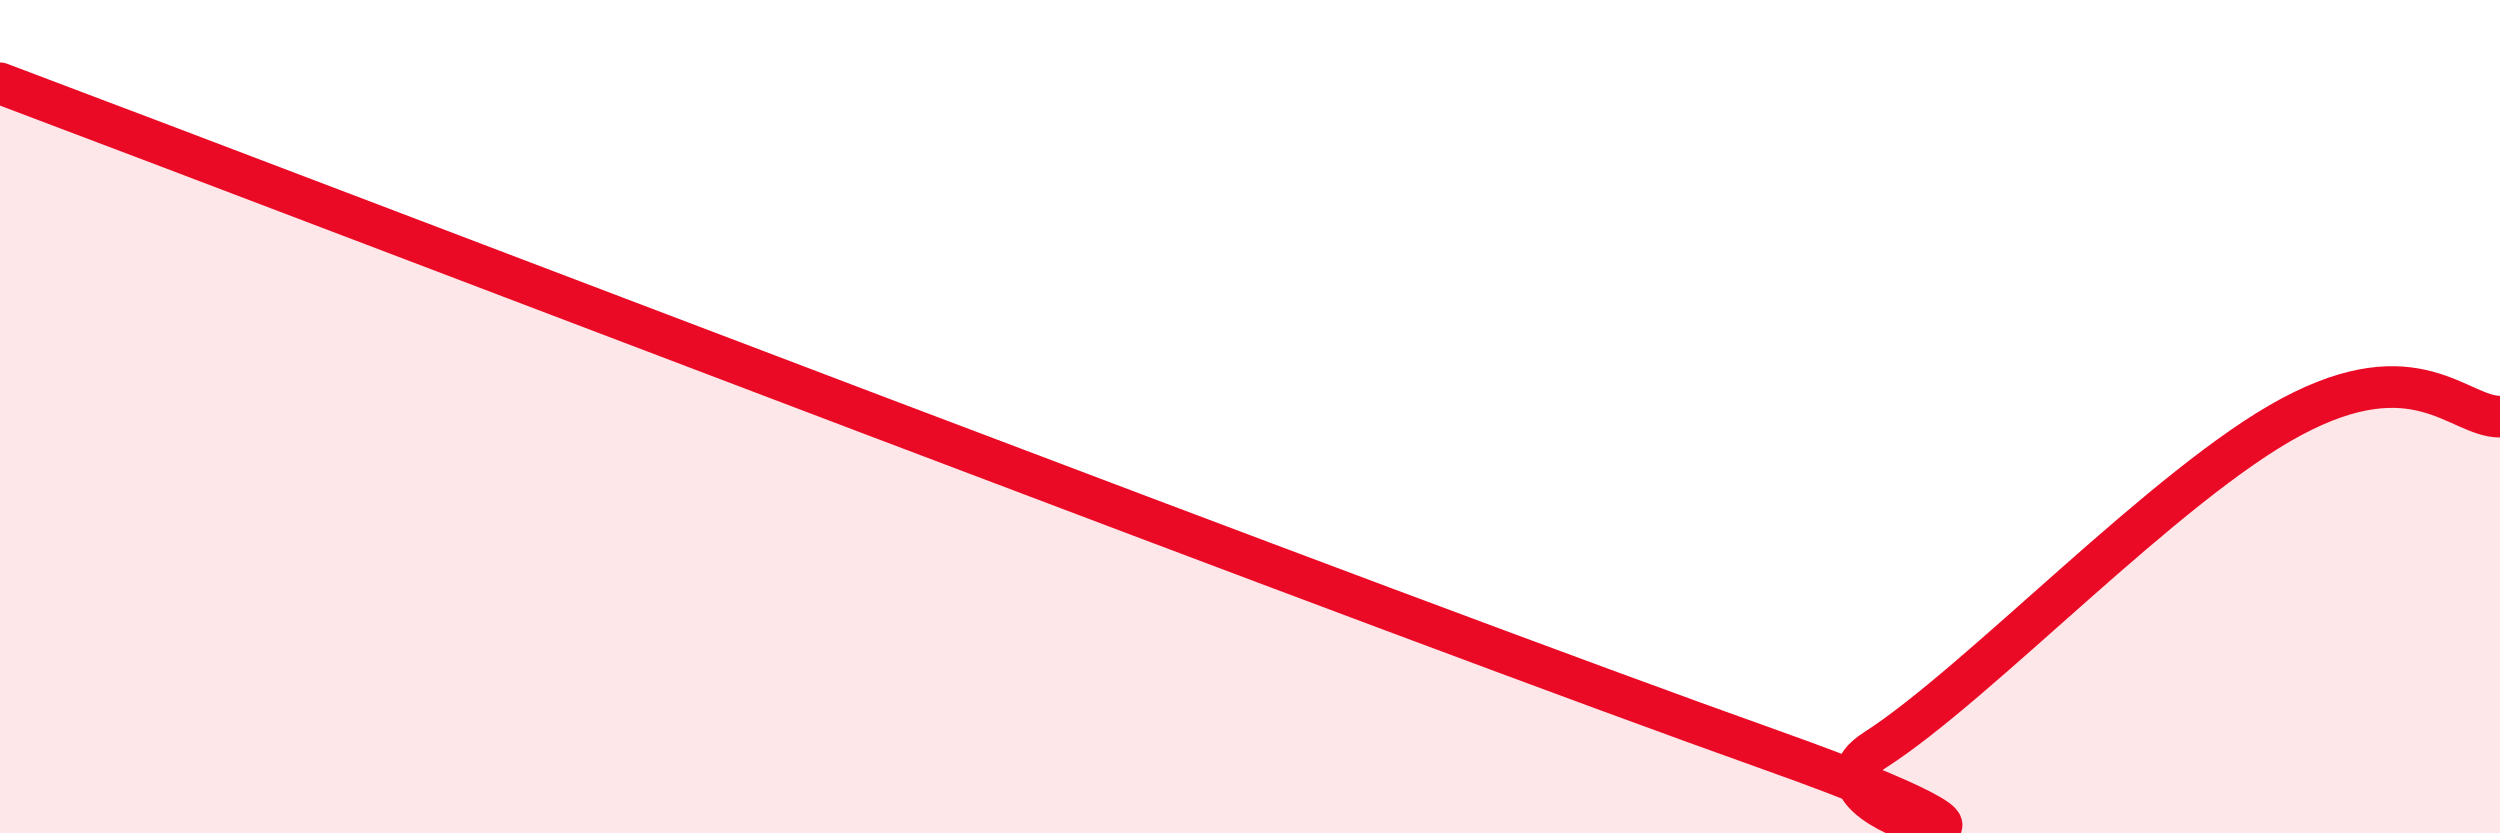
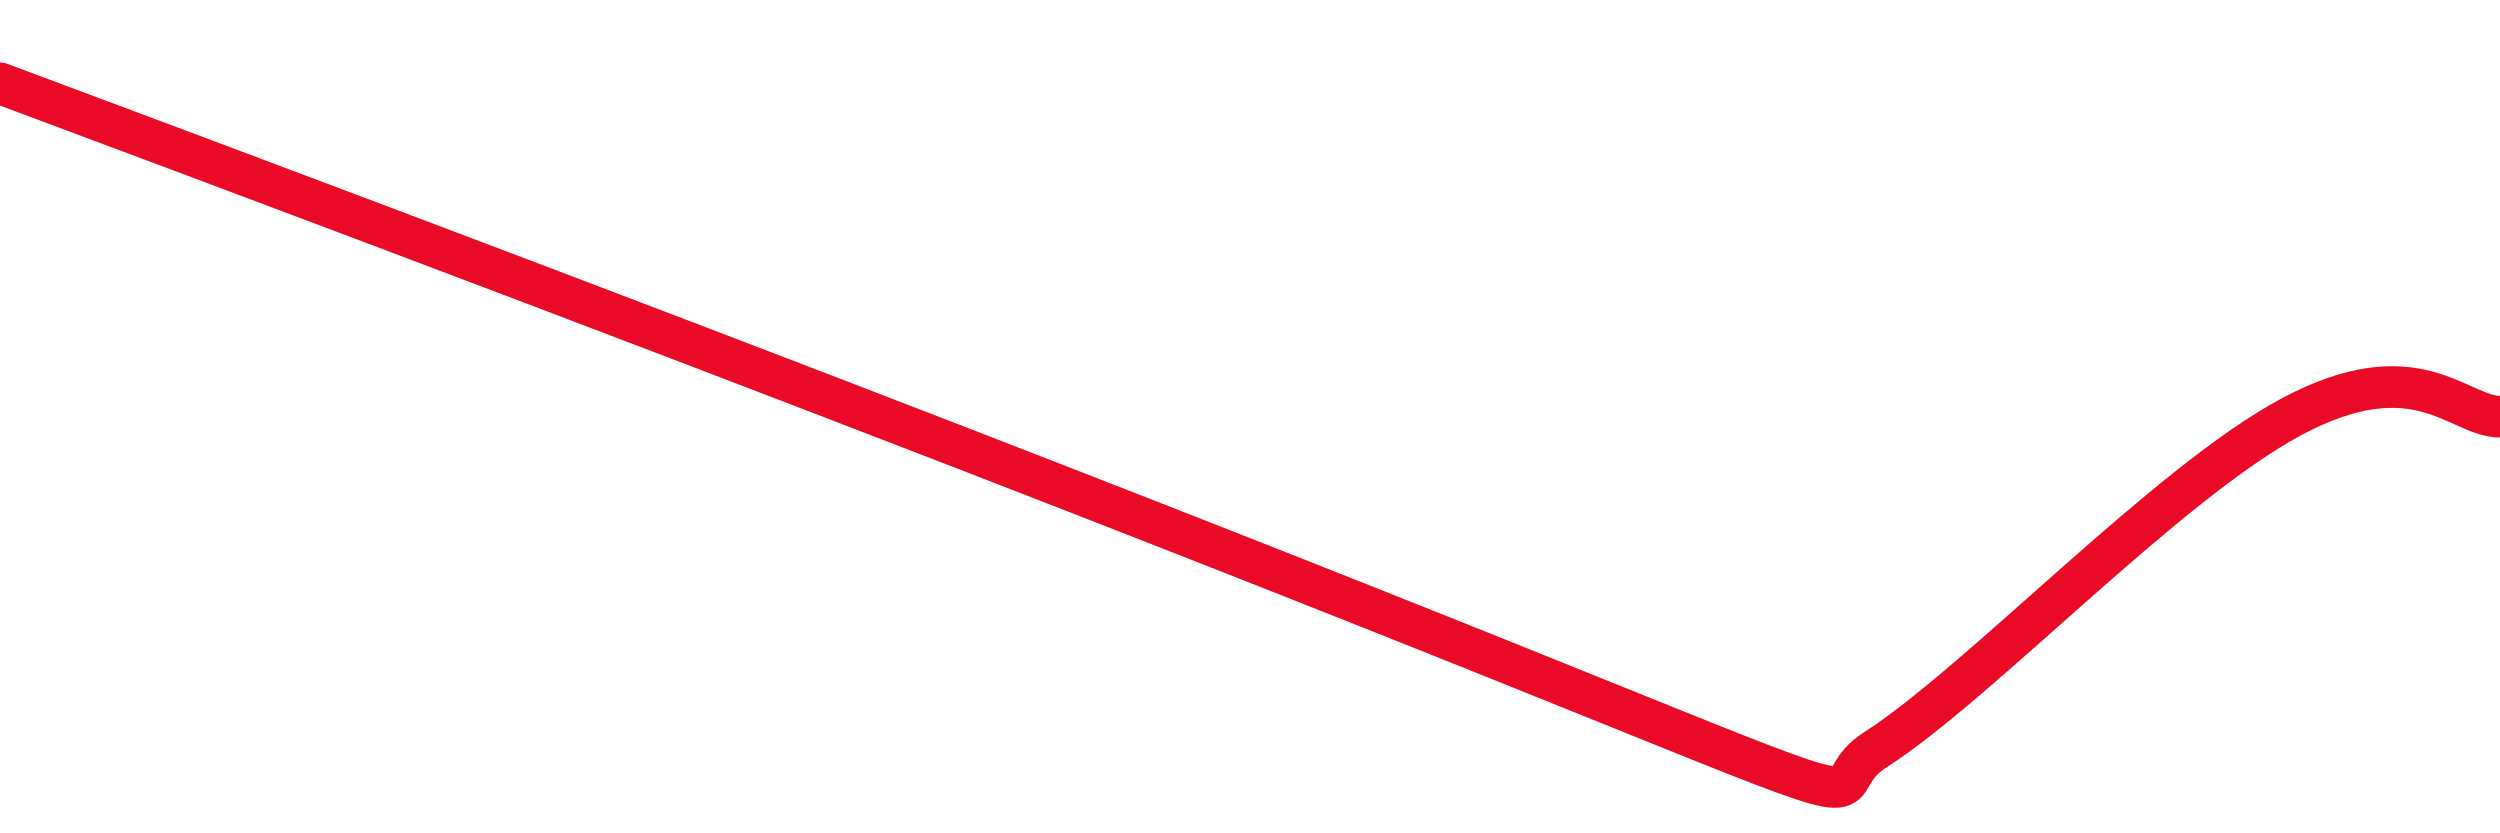
<svg xmlns="http://www.w3.org/2000/svg" width="60" height="20" viewBox="0 0 60 20">
-   <path d="M 0,2 C 8.5,5.2 33.5,14.8 42.5,18 C 51.5,21.2 42.5,19.6 45,18 C 47.5,16.4 52,11.6 55,10 C 58,8.4 59,10 60,10L60 20L0 20Z" fill="#EB0A25" opacity="0.1" stroke-linecap="round" stroke-linejoin="round" />
-   <path d="M 0,2 C 8.5,5.2 33.5,14.8 42.5,18 C 51.5,21.2 42.5,19.6 45,18 C 47.5,16.4 52,11.6 55,10 C 58,8.4 59,10 60,10" stroke="#EB0A25" stroke-width="1" fill="none" stroke-linecap="round" stroke-linejoin="round" />
+   <path d="M 0,2 C 51.5,21.2 42.5,19.6 45,18 C 47.5,16.4 52,11.6 55,10 C 58,8.4 59,10 60,10" stroke="#EB0A25" stroke-width="1" fill="none" stroke-linecap="round" stroke-linejoin="round" />
</svg>